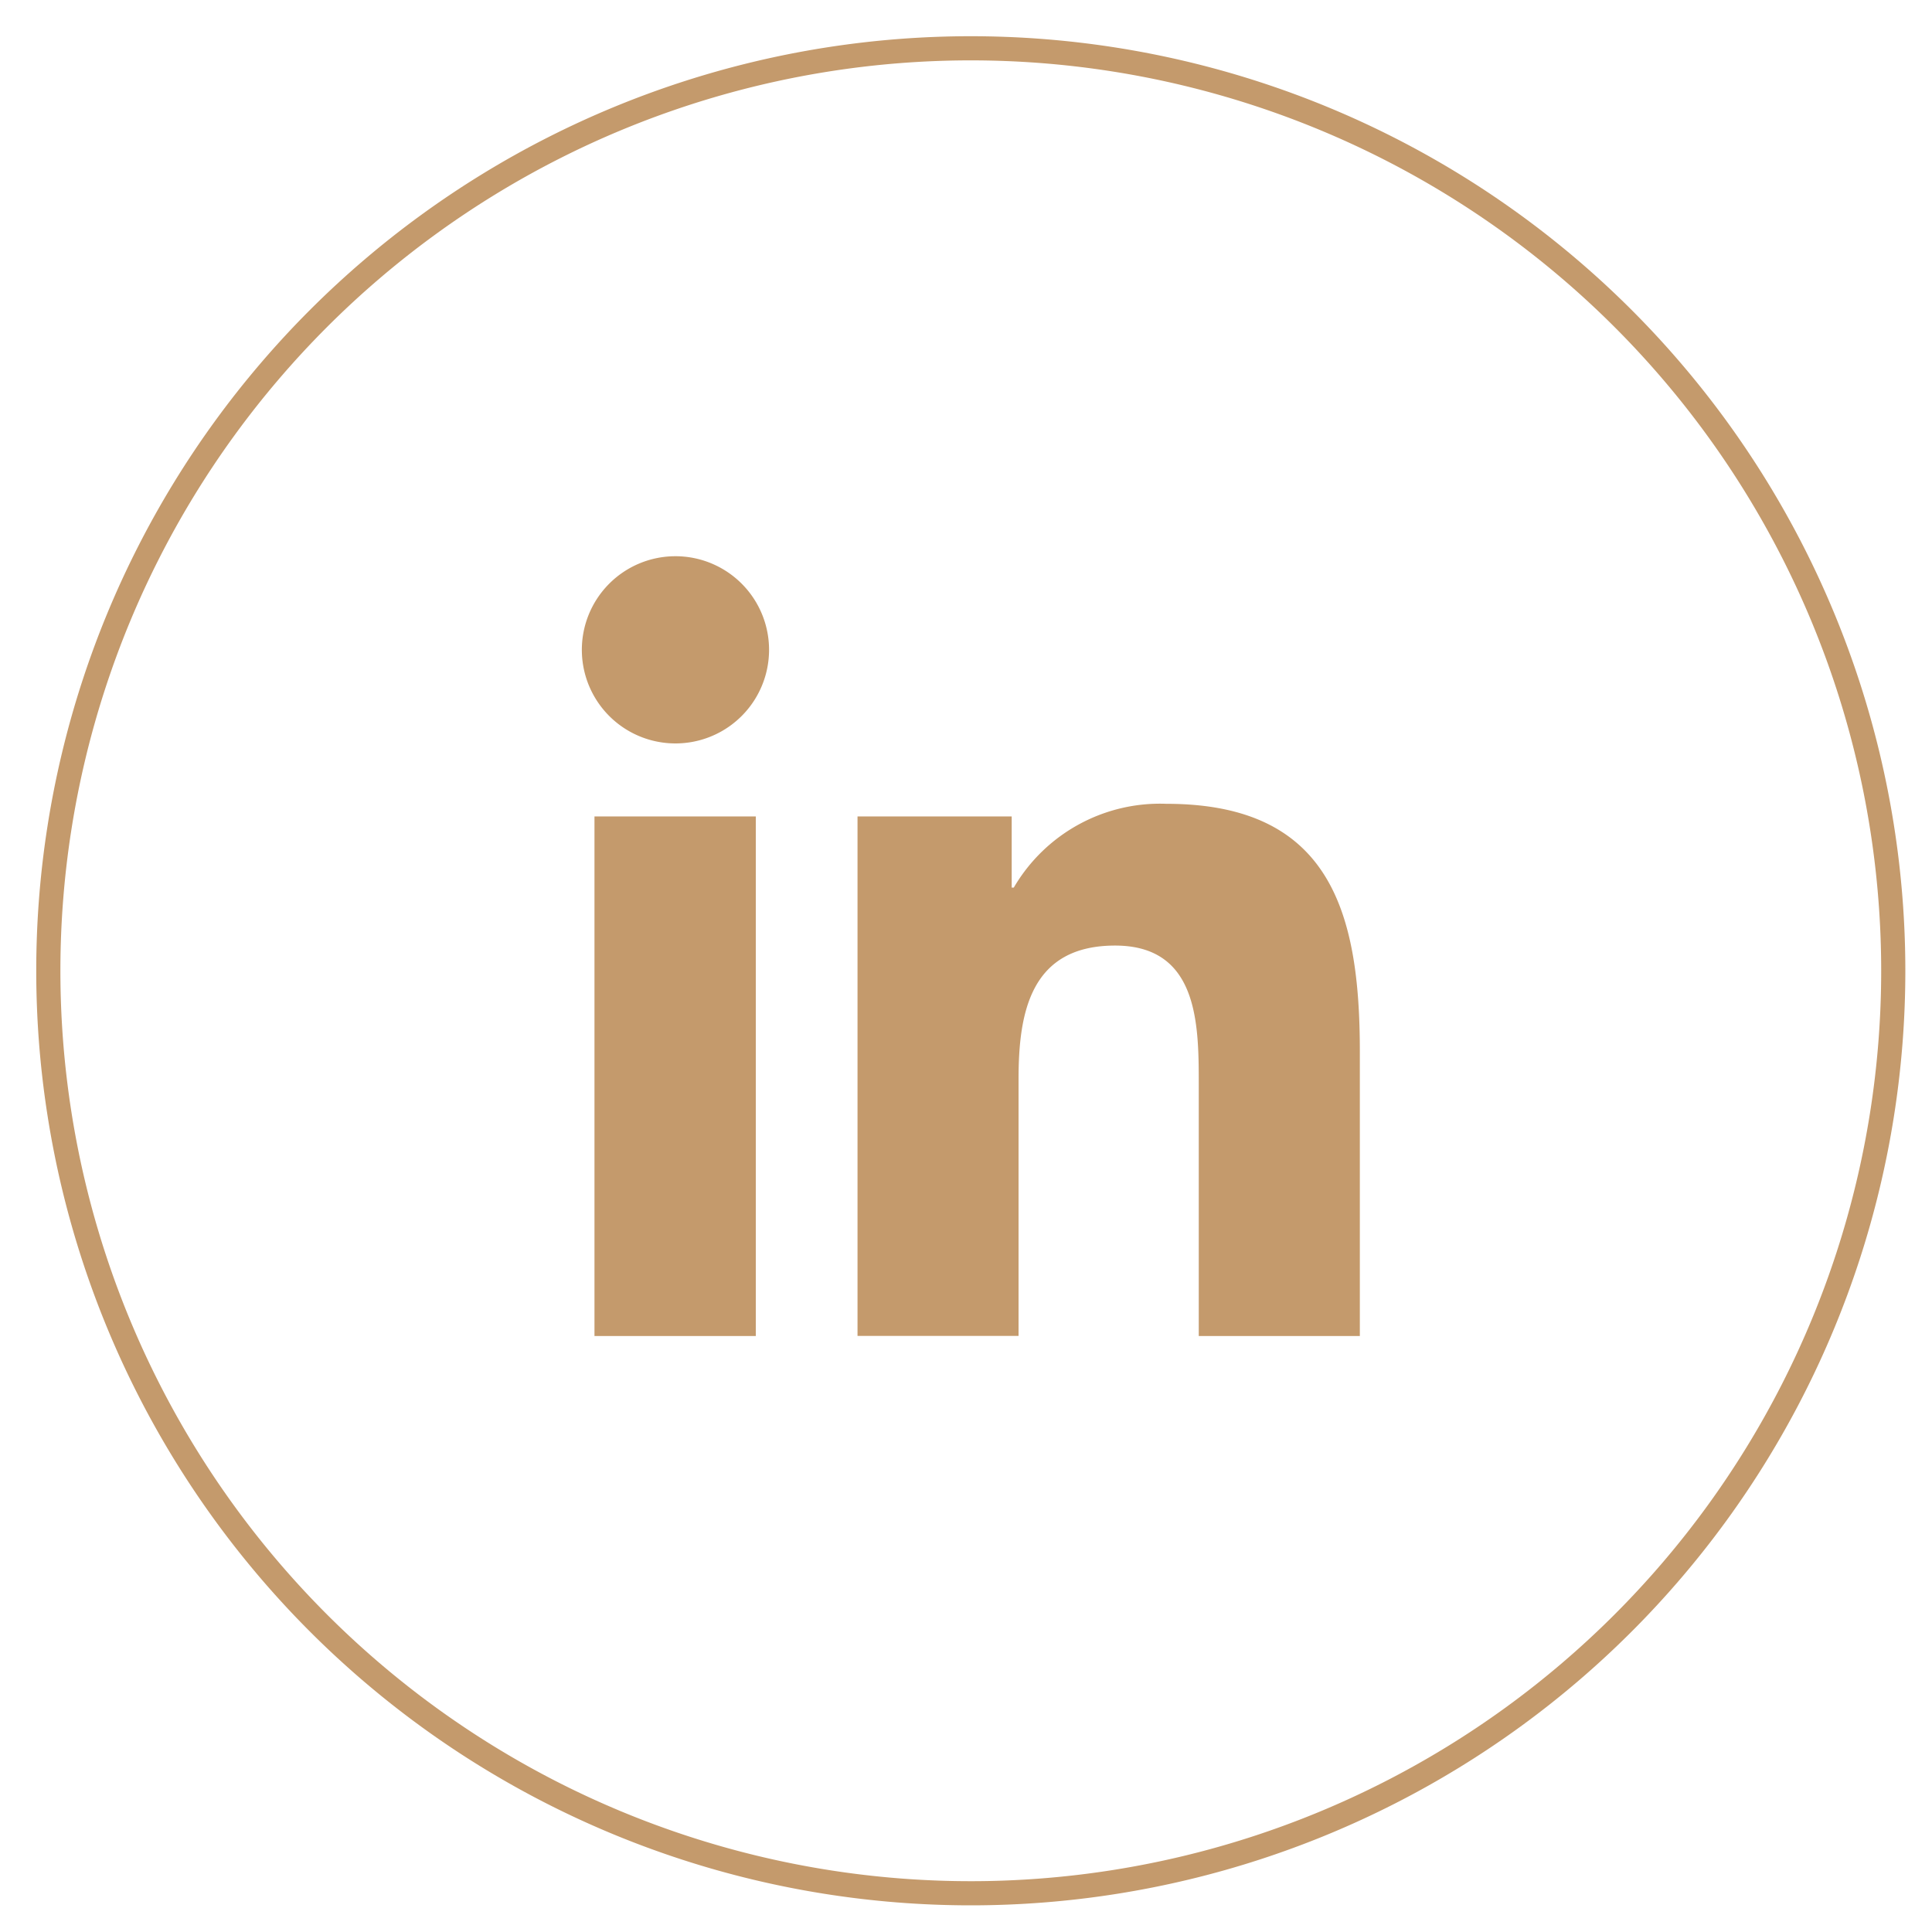
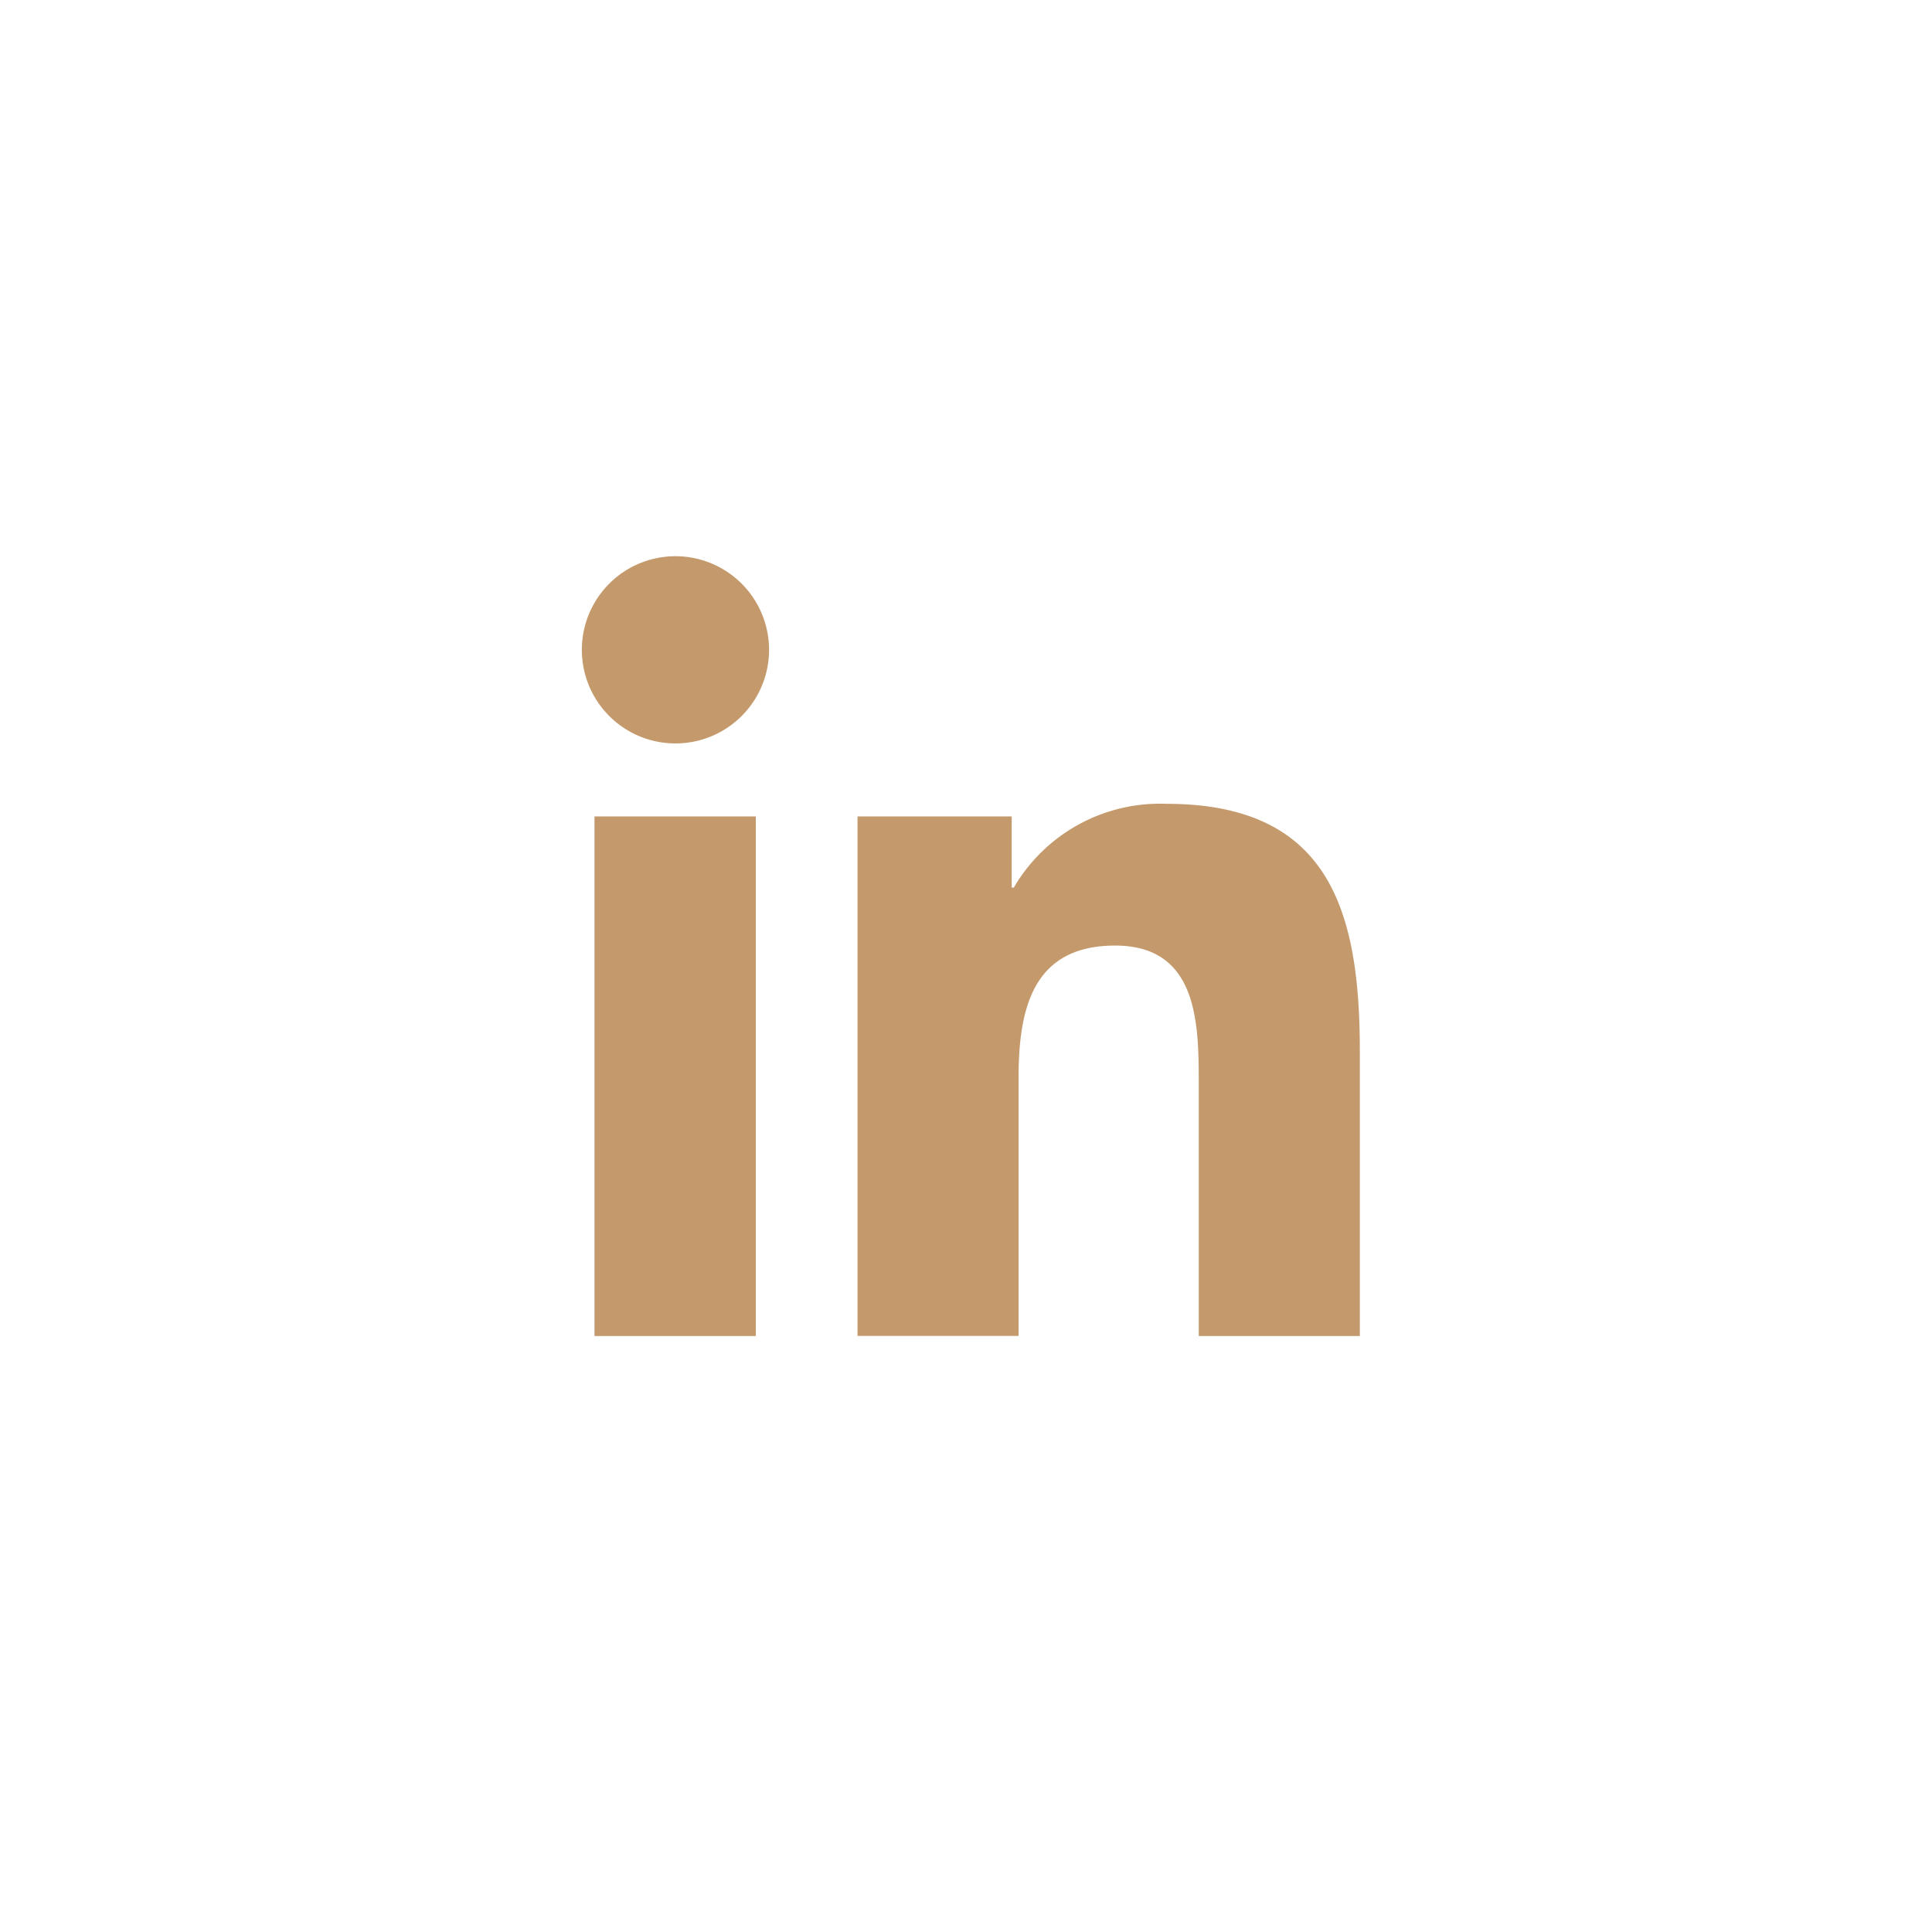
<svg xmlns="http://www.w3.org/2000/svg" width="40" height="40" viewBox="0 0 40 40" fill="none">
-   <path d="M20.099 1a19.099 19.099 0 1 1 0 38.198A19.099 19.099 0 0 1 20.1 1z" stroke="#C49A6C" stroke-width=".5" />
  <path d="M24.819 27.661v-5.23c0-1.25-.019-2.854-1.732-2.854-1.739 0-1.999 1.362-1.999 2.76v5.322h-3.334V16.903h3.192v1.474h.043a3.507 3.507 0 0 1 3.16-1.735c3.382 0 4.005 2.226 4.005 5.124v5.895h-3.335zm-9.171 0h-3.34V16.903h3.34v10.758zm2.099-10.758h.007-.007zm-5.7-3.407a1.938 1.938 0 1 1 3.875.004 1.938 1.938 0 0 1-3.875-.004z" fill="#C49A6C" />
</svg>